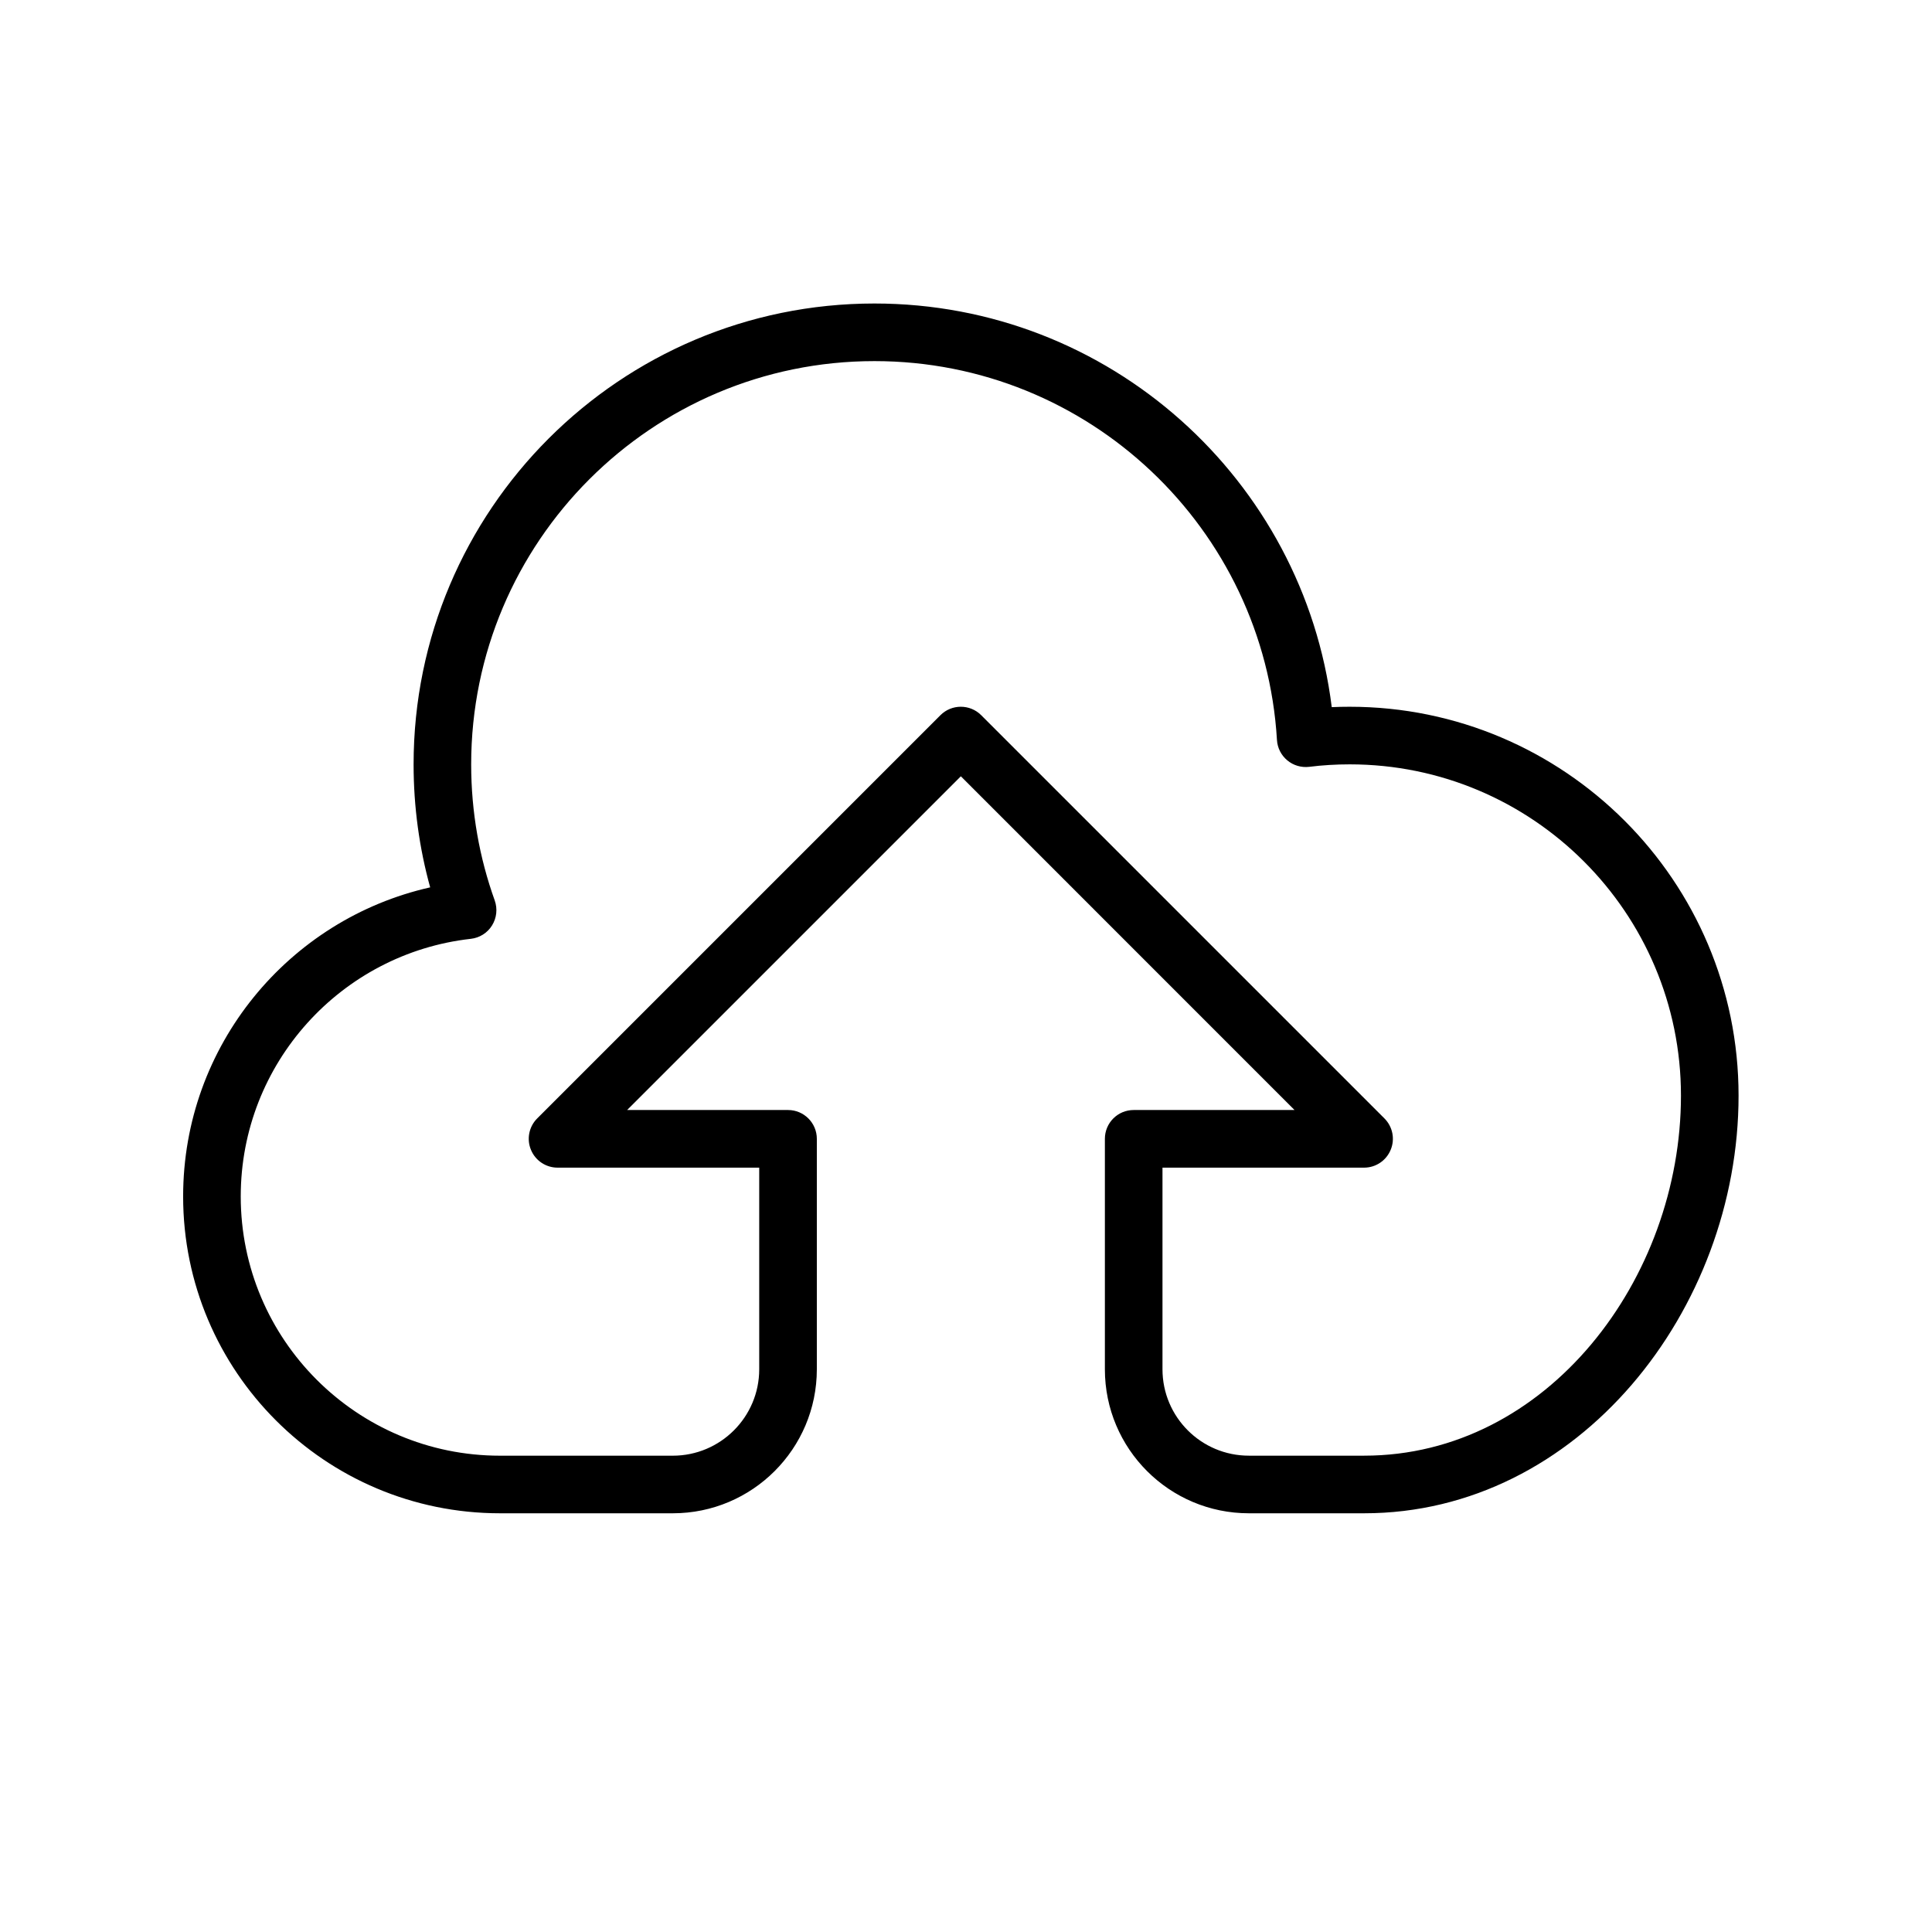
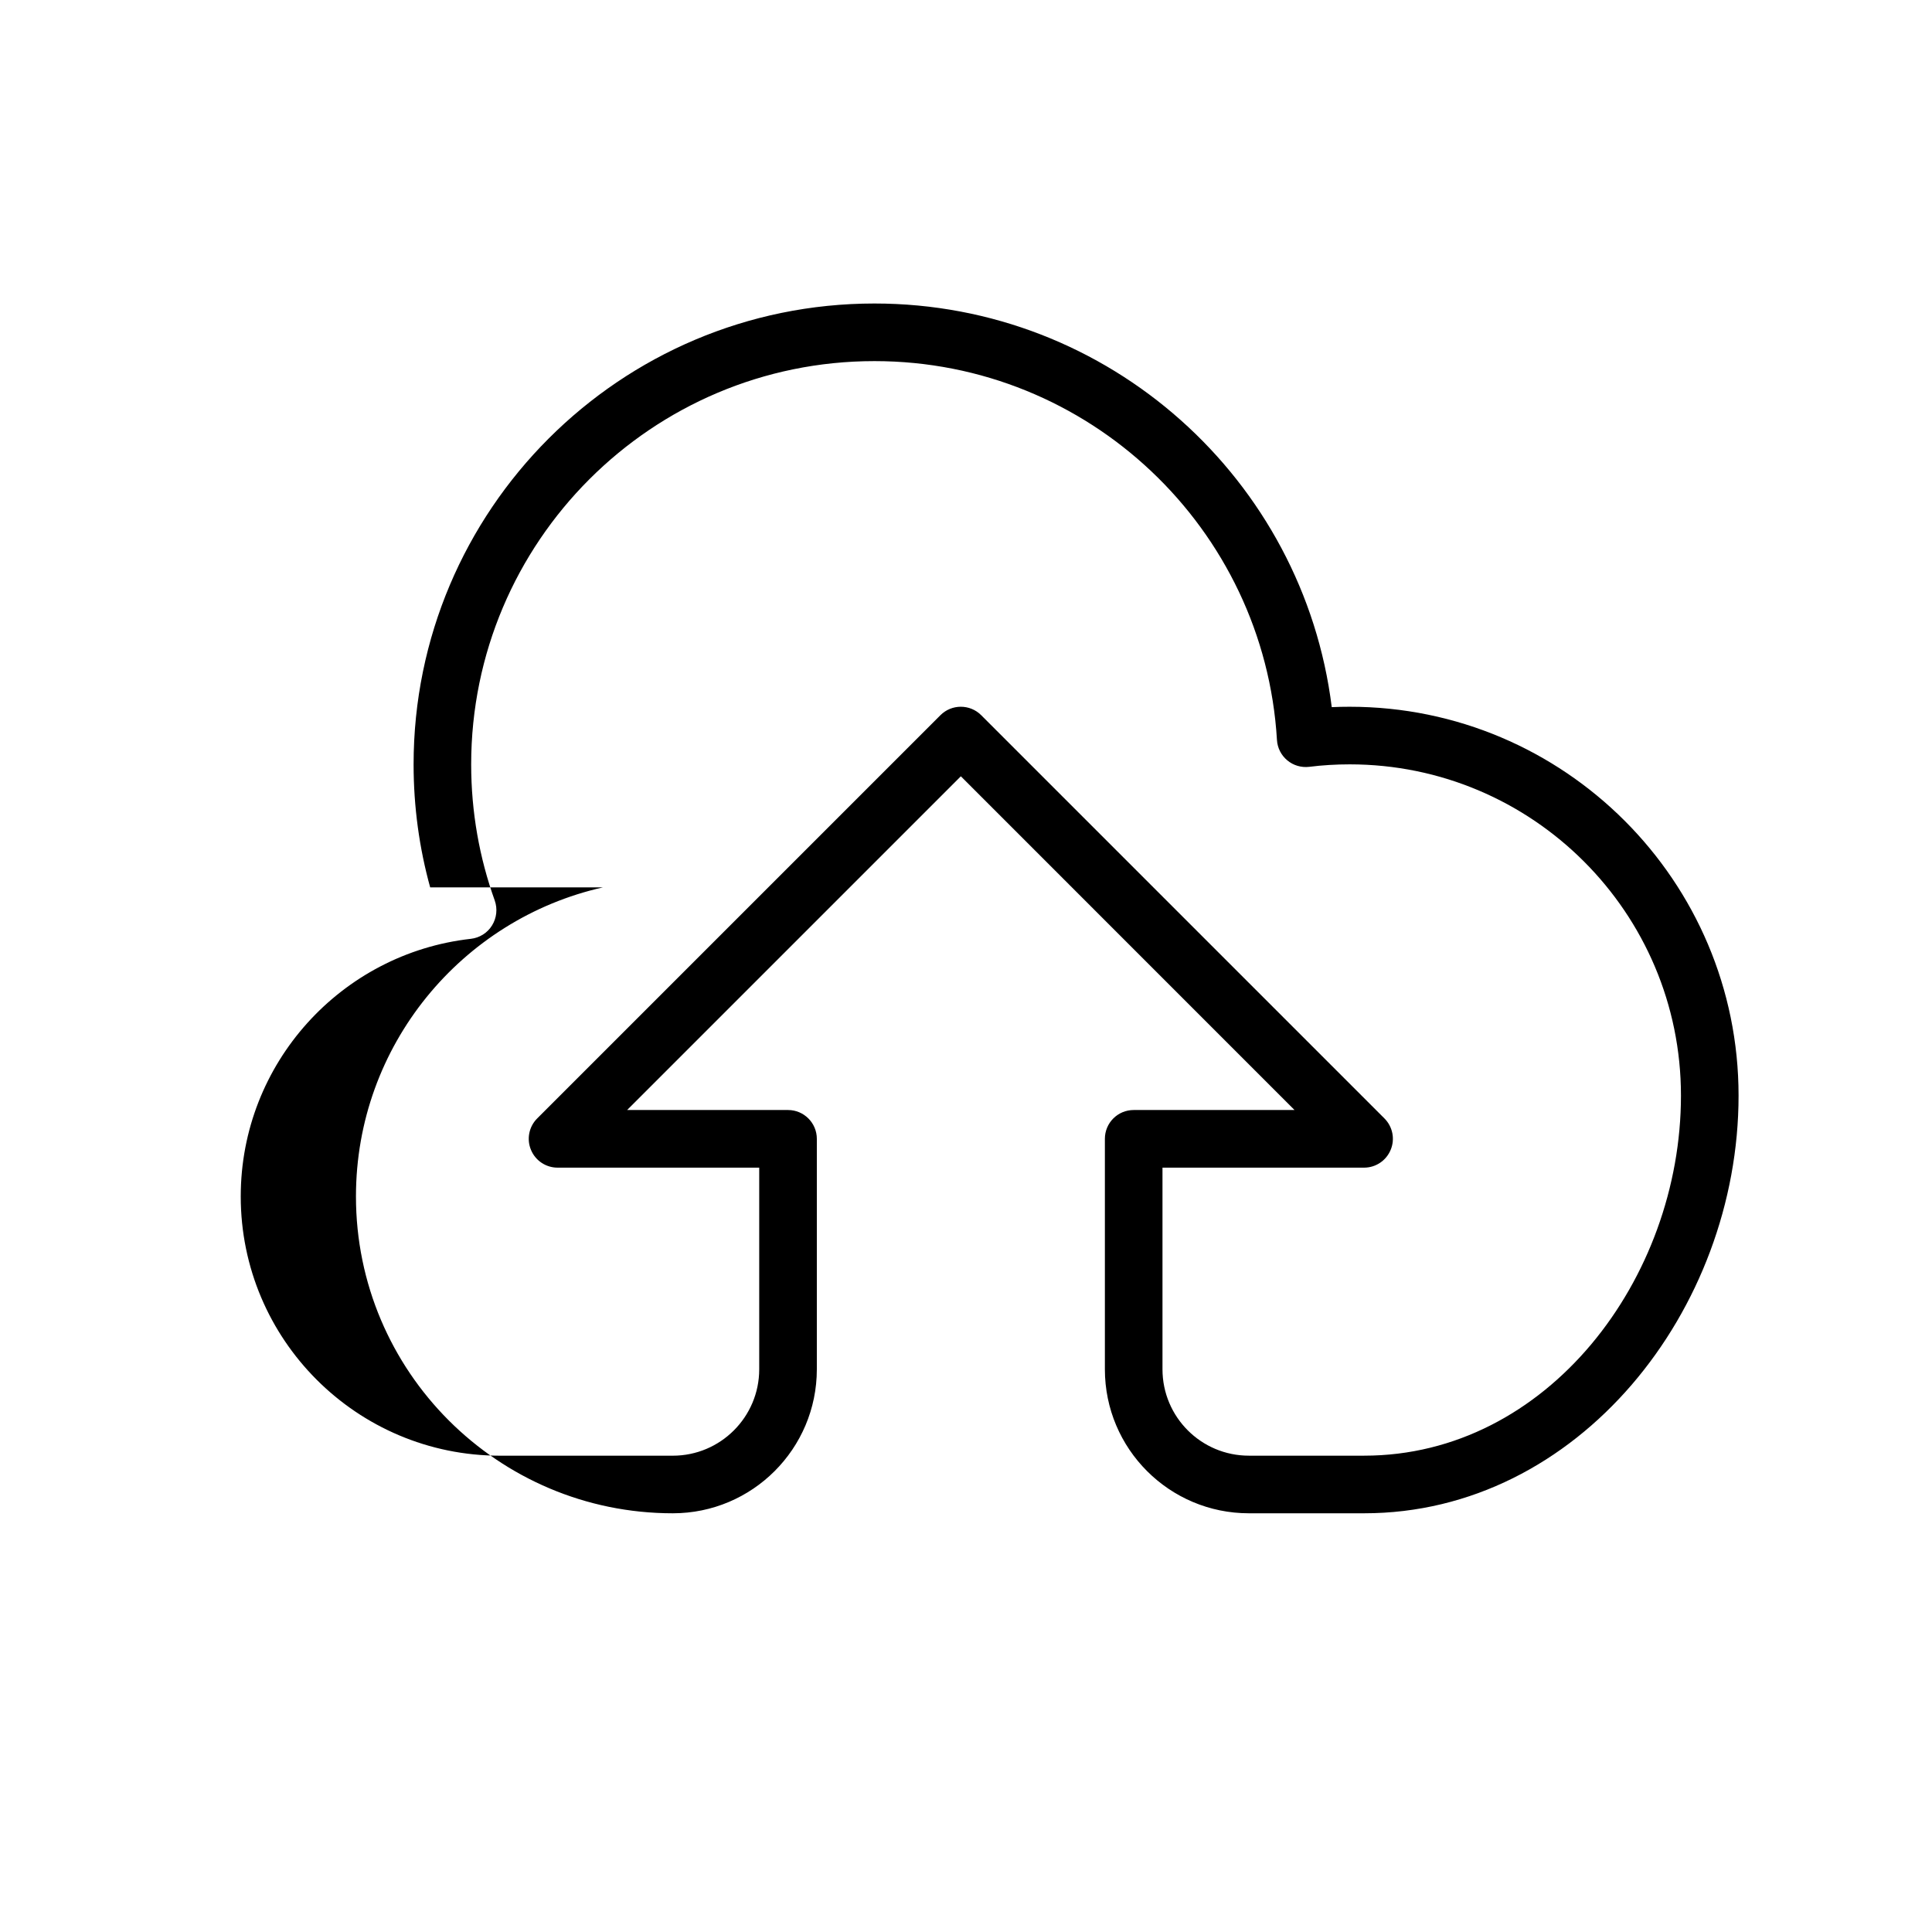
<svg xmlns="http://www.w3.org/2000/svg" fill="#000000" width="800px" height="800px" version="1.1" viewBox="144 144 512 512">
-   <path d="m258 379.16c-2.871-10.383-4.394-21.312-4.394-32.598 0-67.402 54.715-122.13 122.13-122.13 62.273 0 113.71 46.699 121.19 106.97 1.57-0.074 3.16-0.105 4.762-0.105 56.871 0 103.05 46.184 103.05 103.05 0 56.781-42.457 110.69-99.234 110.69h-30.535c-21.082 0-38.164-17.086-38.164-38.168v-61.066c0-4.215 3.402-7.637 7.633-7.637h42.625l-88.426-88.441-88.441 88.441h42.641c4.211 0 7.633 3.422 7.633 7.637v61.066c0 21.082-17.098 38.168-38.168 38.168h-45.801c-46.352 0-83.969-37.617-83.969-83.969 0-39.984 28.016-73.48 65.465-81.906zm194.07 74.273v53.434c0 12.641 10.242 22.902 22.898 22.902h30.535c48.535 0 83.969-46.871 83.969-95.422 0-48.457-39.344-87.785-87.785-87.785-3.633 0-7.223 0.215-10.73 0.656-2.094 0.246-4.199-0.363-5.82-1.723-1.617-1.344-2.609-3.297-2.731-5.406-3.344-55.969-49.863-100.39-106.67-100.39-58.992 0-106.87 47.895-106.87 106.87 0 12.656 2.199 24.797 6.242 36.062 0.781 2.199 0.52 4.641-0.715 6.625-1.223 1.984-3.301 3.281-5.621 3.543-34.289 3.848-60.973 32.961-60.973 68.273 0 37.922 30.777 68.703 68.699 68.703h45.801c12.641 0 22.902-10.262 22.902-22.902v-53.434h-53.438c-3.098 0-5.875-1.863-7.051-4.719-1.191-2.84-0.535-6.137 1.648-8.32l106.87-106.87c2.977-2.977 7.816-2.977 10.793 0l106.87 106.87c2.184 2.184 2.84 5.481 1.648 8.32-1.176 2.856-3.953 4.719-7.039 4.719z" fill-rule="evenodd" />
+   <path d="m258 379.16c-2.871-10.383-4.394-21.312-4.394-32.598 0-67.402 54.715-122.13 122.13-122.13 62.273 0 113.71 46.699 121.19 106.97 1.57-0.074 3.16-0.105 4.762-0.105 56.871 0 103.05 46.184 103.05 103.05 0 56.781-42.457 110.69-99.234 110.69h-30.535c-21.082 0-38.164-17.086-38.164-38.168v-61.066c0-4.215 3.402-7.637 7.633-7.637h42.625l-88.426-88.441-88.441 88.441h42.641c4.211 0 7.633 3.422 7.633 7.637v61.066c0 21.082-17.098 38.168-38.168 38.168c-46.352 0-83.969-37.617-83.969-83.969 0-39.984 28.016-73.48 65.465-81.906zm194.07 74.273v53.434c0 12.641 10.242 22.902 22.898 22.902h30.535c48.535 0 83.969-46.871 83.969-95.422 0-48.457-39.344-87.785-87.785-87.785-3.633 0-7.223 0.215-10.73 0.656-2.094 0.246-4.199-0.363-5.82-1.723-1.617-1.344-2.609-3.297-2.731-5.406-3.344-55.969-49.863-100.39-106.67-100.39-58.992 0-106.87 47.895-106.87 106.87 0 12.656 2.199 24.797 6.242 36.062 0.781 2.199 0.52 4.641-0.715 6.625-1.223 1.984-3.301 3.281-5.621 3.543-34.289 3.848-60.973 32.961-60.973 68.273 0 37.922 30.777 68.703 68.699 68.703h45.801c12.641 0 22.902-10.262 22.902-22.902v-53.434h-53.438c-3.098 0-5.875-1.863-7.051-4.719-1.191-2.84-0.535-6.137 1.648-8.32l106.87-106.87c2.977-2.977 7.816-2.977 10.793 0l106.87 106.87c2.184 2.184 2.84 5.481 1.648 8.32-1.176 2.856-3.953 4.719-7.039 4.719z" fill-rule="evenodd" />
</svg>